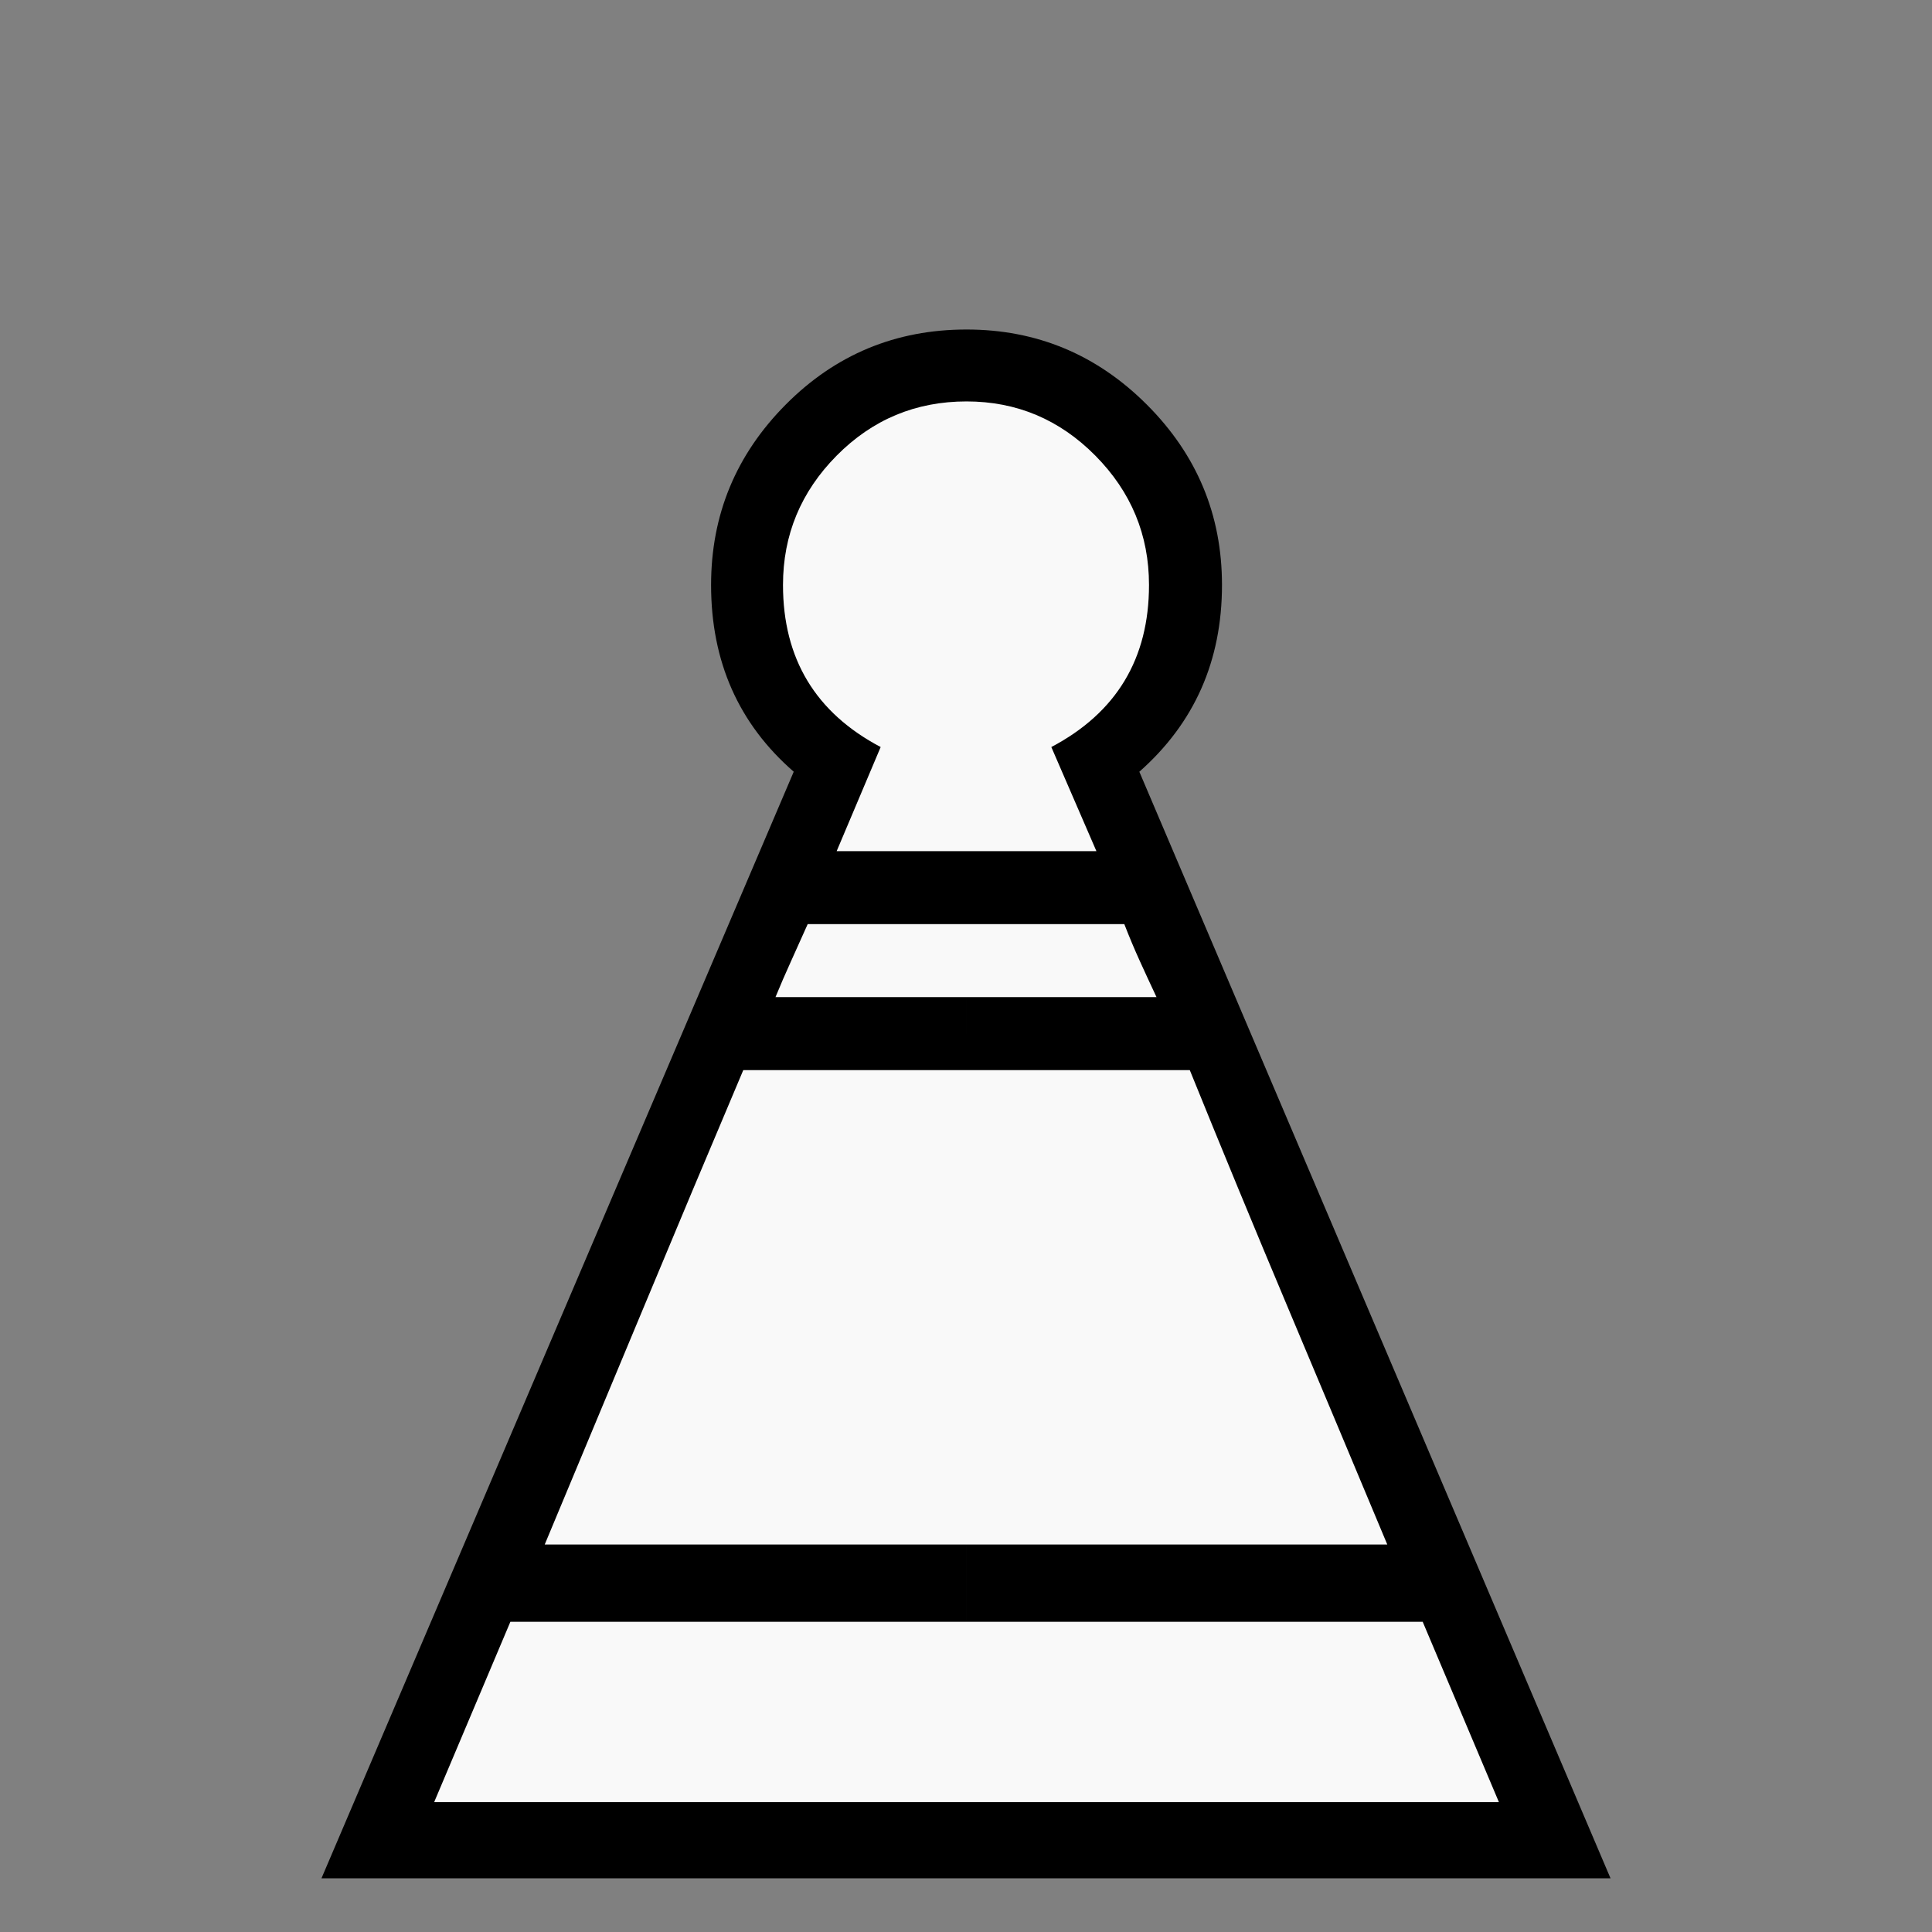
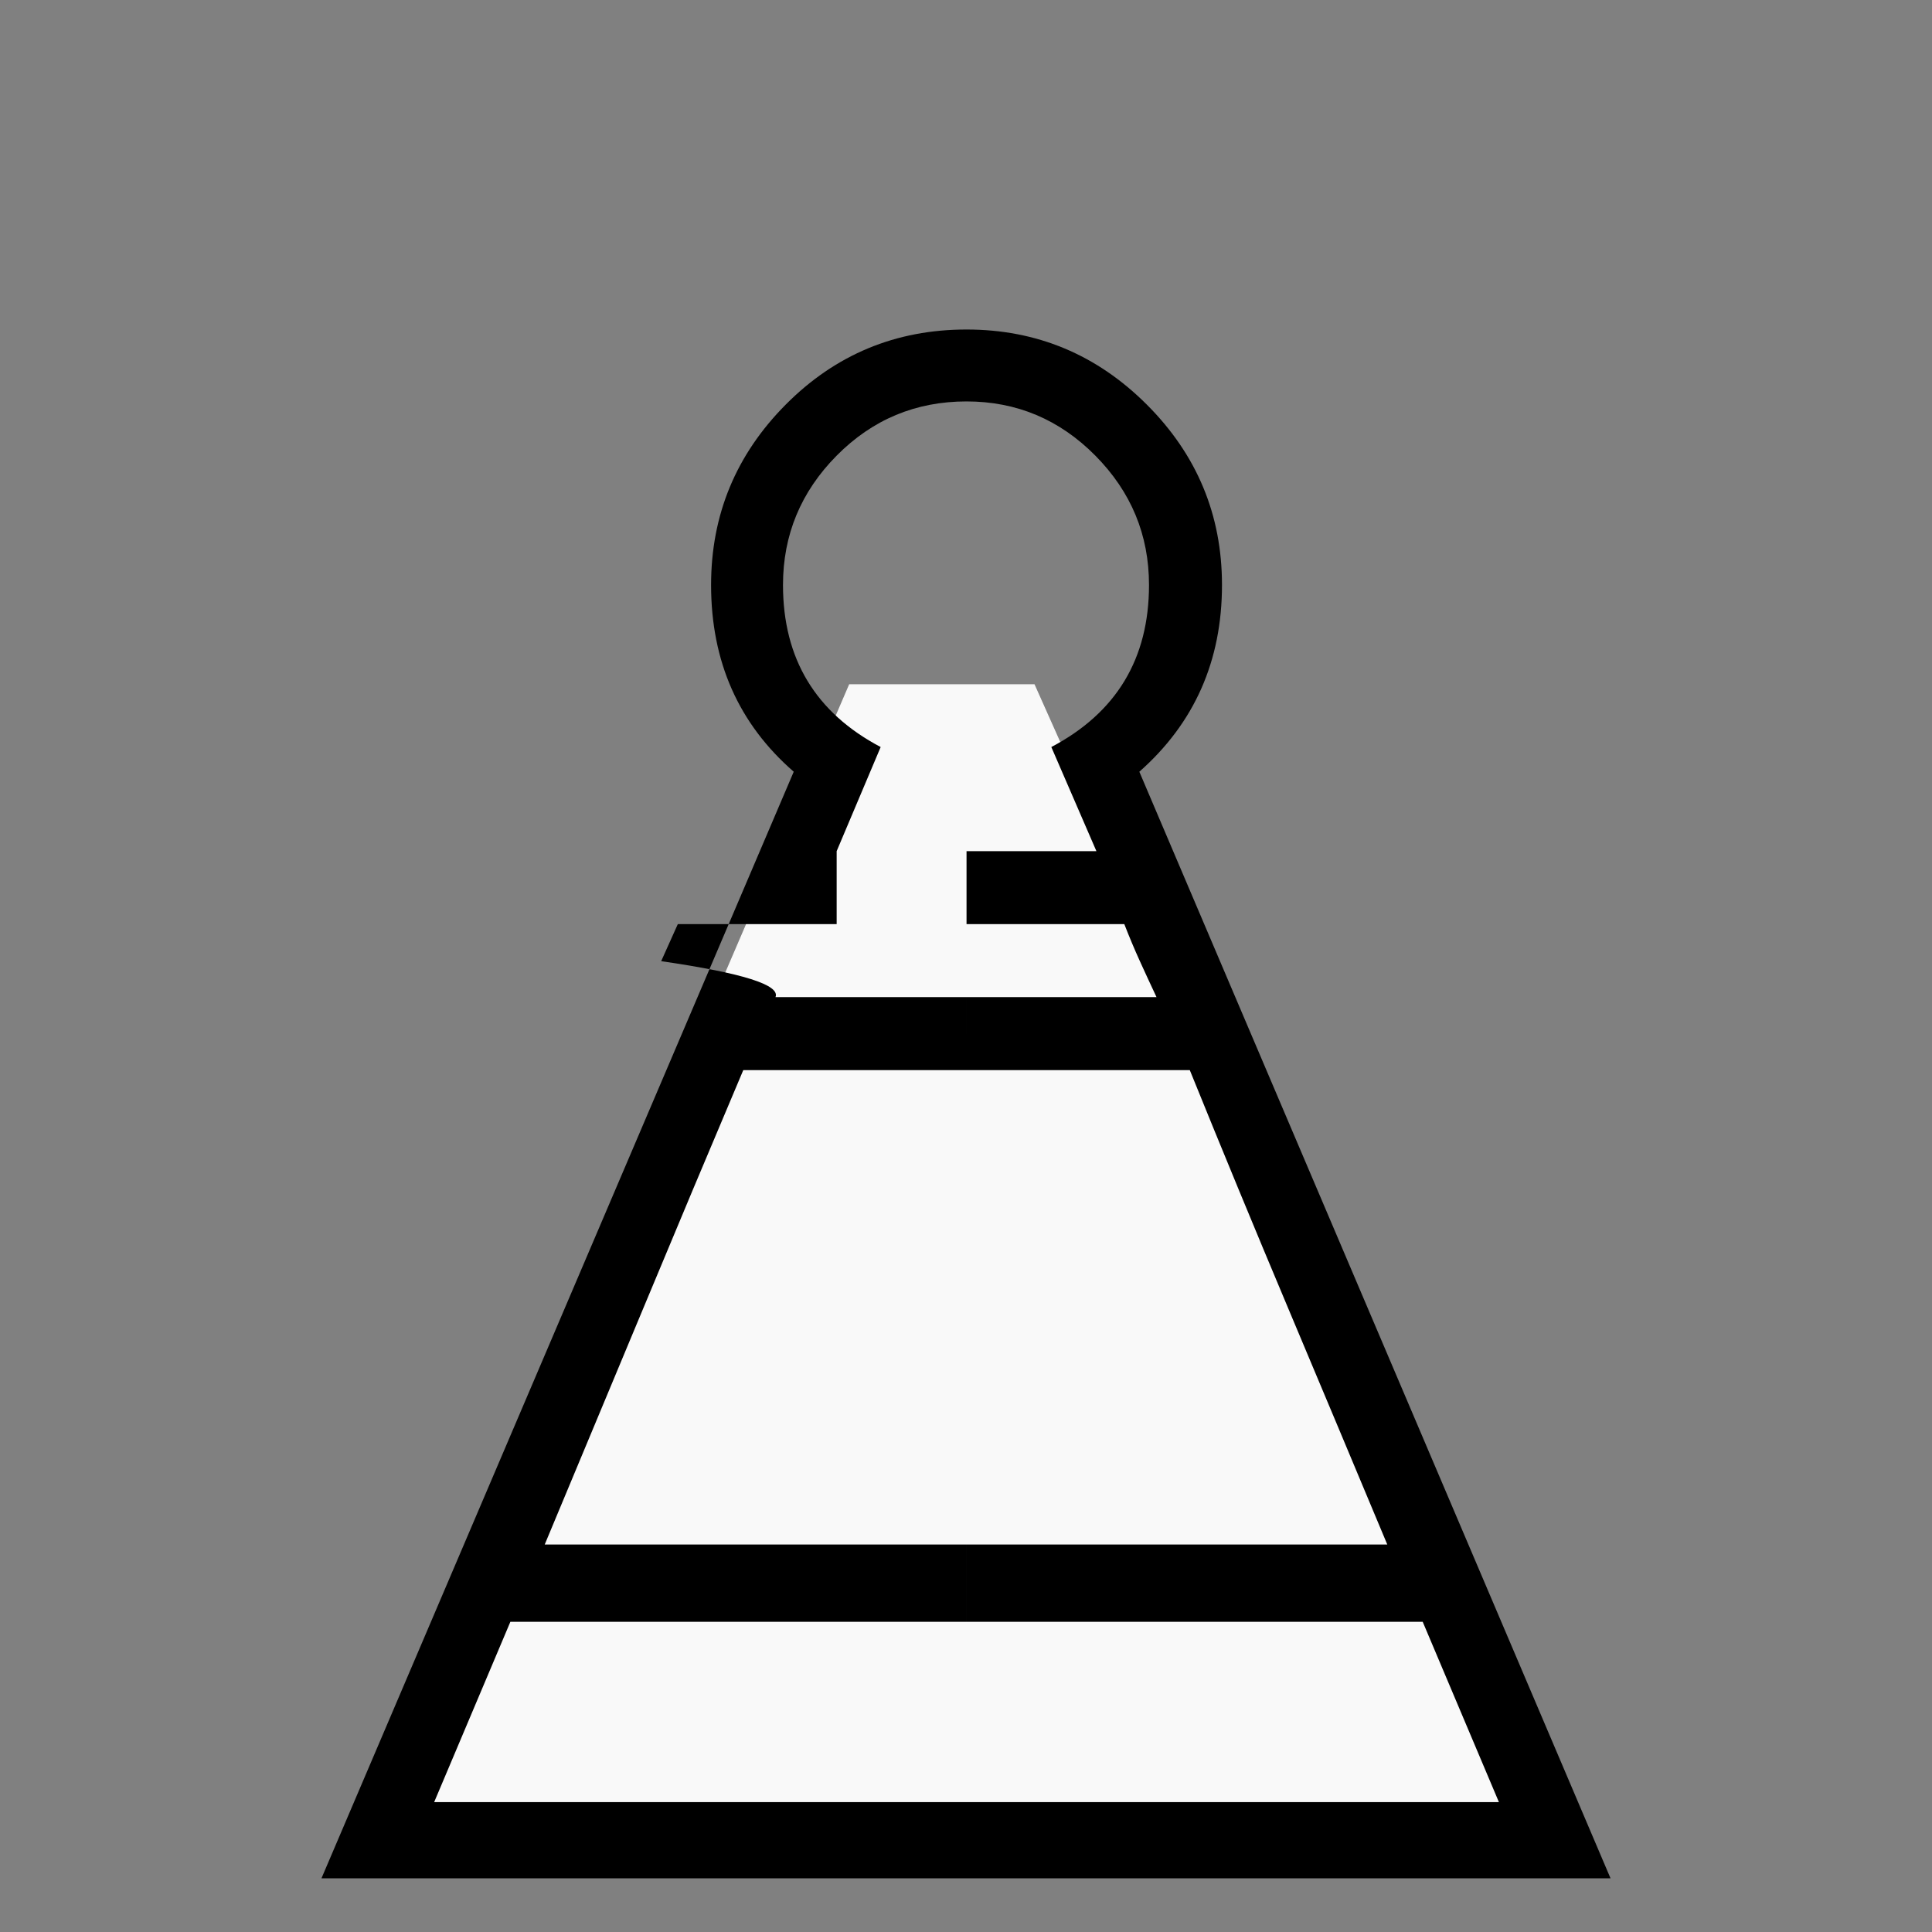
<svg xmlns="http://www.w3.org/2000/svg" xmlns:ns1="http://sodipodi.sourceforge.net/DTD/sodipodi-0.dtd" xmlns:ns2="http://www.inkscape.org/namespaces/inkscape" version="1.1" viewBox="-10 0 1800 1800" id="svg6" ns1:docname="wpawn.svg" width="1800" height="1800" ns2:version="1.0.1 (3bc2e813f5, 2020-09-07)">
  <rect x="-10" y="0" width="1800" height="1800" fill="#808080" stroke="none" />
  <defs id="defs10" />
  <ns1:namedview pagecolor="#ffffff" bordercolor="#666666" borderopacity="1" objecttolerance="10" gridtolerance="10" guidetolerance="10" ns2:pageopacity="0" ns2:pageshadow="2" ns2:window-width="640" ns2:window-height="480" id="namedview8" showgrid="false" ns2:snap-center="true" ns2:zoom="0.14553003" ns2:cx="738.86001" ns2:cy="1195.6654" ns2:current-layer="svg6" ns2:document-rotation="0" />
  <g transform="matrix(1,0,0,-1,-133.5,1953)" id="g4">
    <polygon points="915,1315 440,210 1580,210 1087,1315 915,1315" fill="#f9f9f9" stroke="#f9f9f9" />
-     <circle cx="1015" cy="1415" r="200" fill="#f9f9f9" stroke="#f9f9f9" />
-     <path fill="currentColor" d="m 1024,203 v 71 h 496 l -71,168 h -425 v 72 h 195 197 Q 1370,624 1323.5,734.5 1277,845 1232,956 h -105 -103 v 68 h 88 89 q -8,17 -15.5,33.5 -7.5,16.5 -14.5,34.5 h -74 -73 v 68 h 121 l -42,97 q 91,48 91,151 0,70 -50,120.5 -50,50.5 -120,50.5 v 67 q 98,0 168,-70 70,-70 70,-168 0,-106 -77,-174 L 1624,203 Z m 0,0 H 423 l 440,1031 q -77,67 -77,174 0,98 69.5,168 69.5,70 168.5,70 v -67 q -71,0 -121,-50.5 -50,-50.5 -50,-120.5 0,-103 91,-151 l -41,-97 h 121 v -68 h -74 -74 q -8,-18 -15.5,-34.5 Q 853,1041 846,1024 h 89 89 V 956 H 919.5 816 Q 769,845 723,734.5 677,624 631,514 h 197 196 V 442 H 599 L 528,274 h 496 z" id="path2" />
+     <path fill="currentColor" d="m 1024,203 v 71 h 496 l -71,168 h -425 v 72 h 195 197 Q 1370,624 1323.5,734.5 1277,845 1232,956 h -105 -103 v 68 h 88 89 q -8,17 -15.5,33.5 -7.5,16.5 -14.5,34.5 h -74 -73 v 68 h 121 l -42,97 q 91,48 91,151 0,70 -50,120.5 -50,50.5 -120,50.5 v 67 q 98,0 168,-70 70,-70 70,-168 0,-106 -77,-174 L 1624,203 Z m 0,0 H 423 l 440,1031 q -77,67 -77,174 0,98 69.5,168 69.5,70 168.5,70 v -67 q -71,0 -121,-50.5 -50,-50.5 -50,-120.5 0,-103 91,-151 l -41,-97 v -68 h -74 -74 q -8,-18 -15.5,-34.5 Q 853,1041 846,1024 h 89 89 V 956 H 919.5 816 Q 769,845 723,734.5 677,624 631,514 h 197 196 V 442 H 599 L 528,274 h 496 z" id="path2" />
  </g>
</svg>